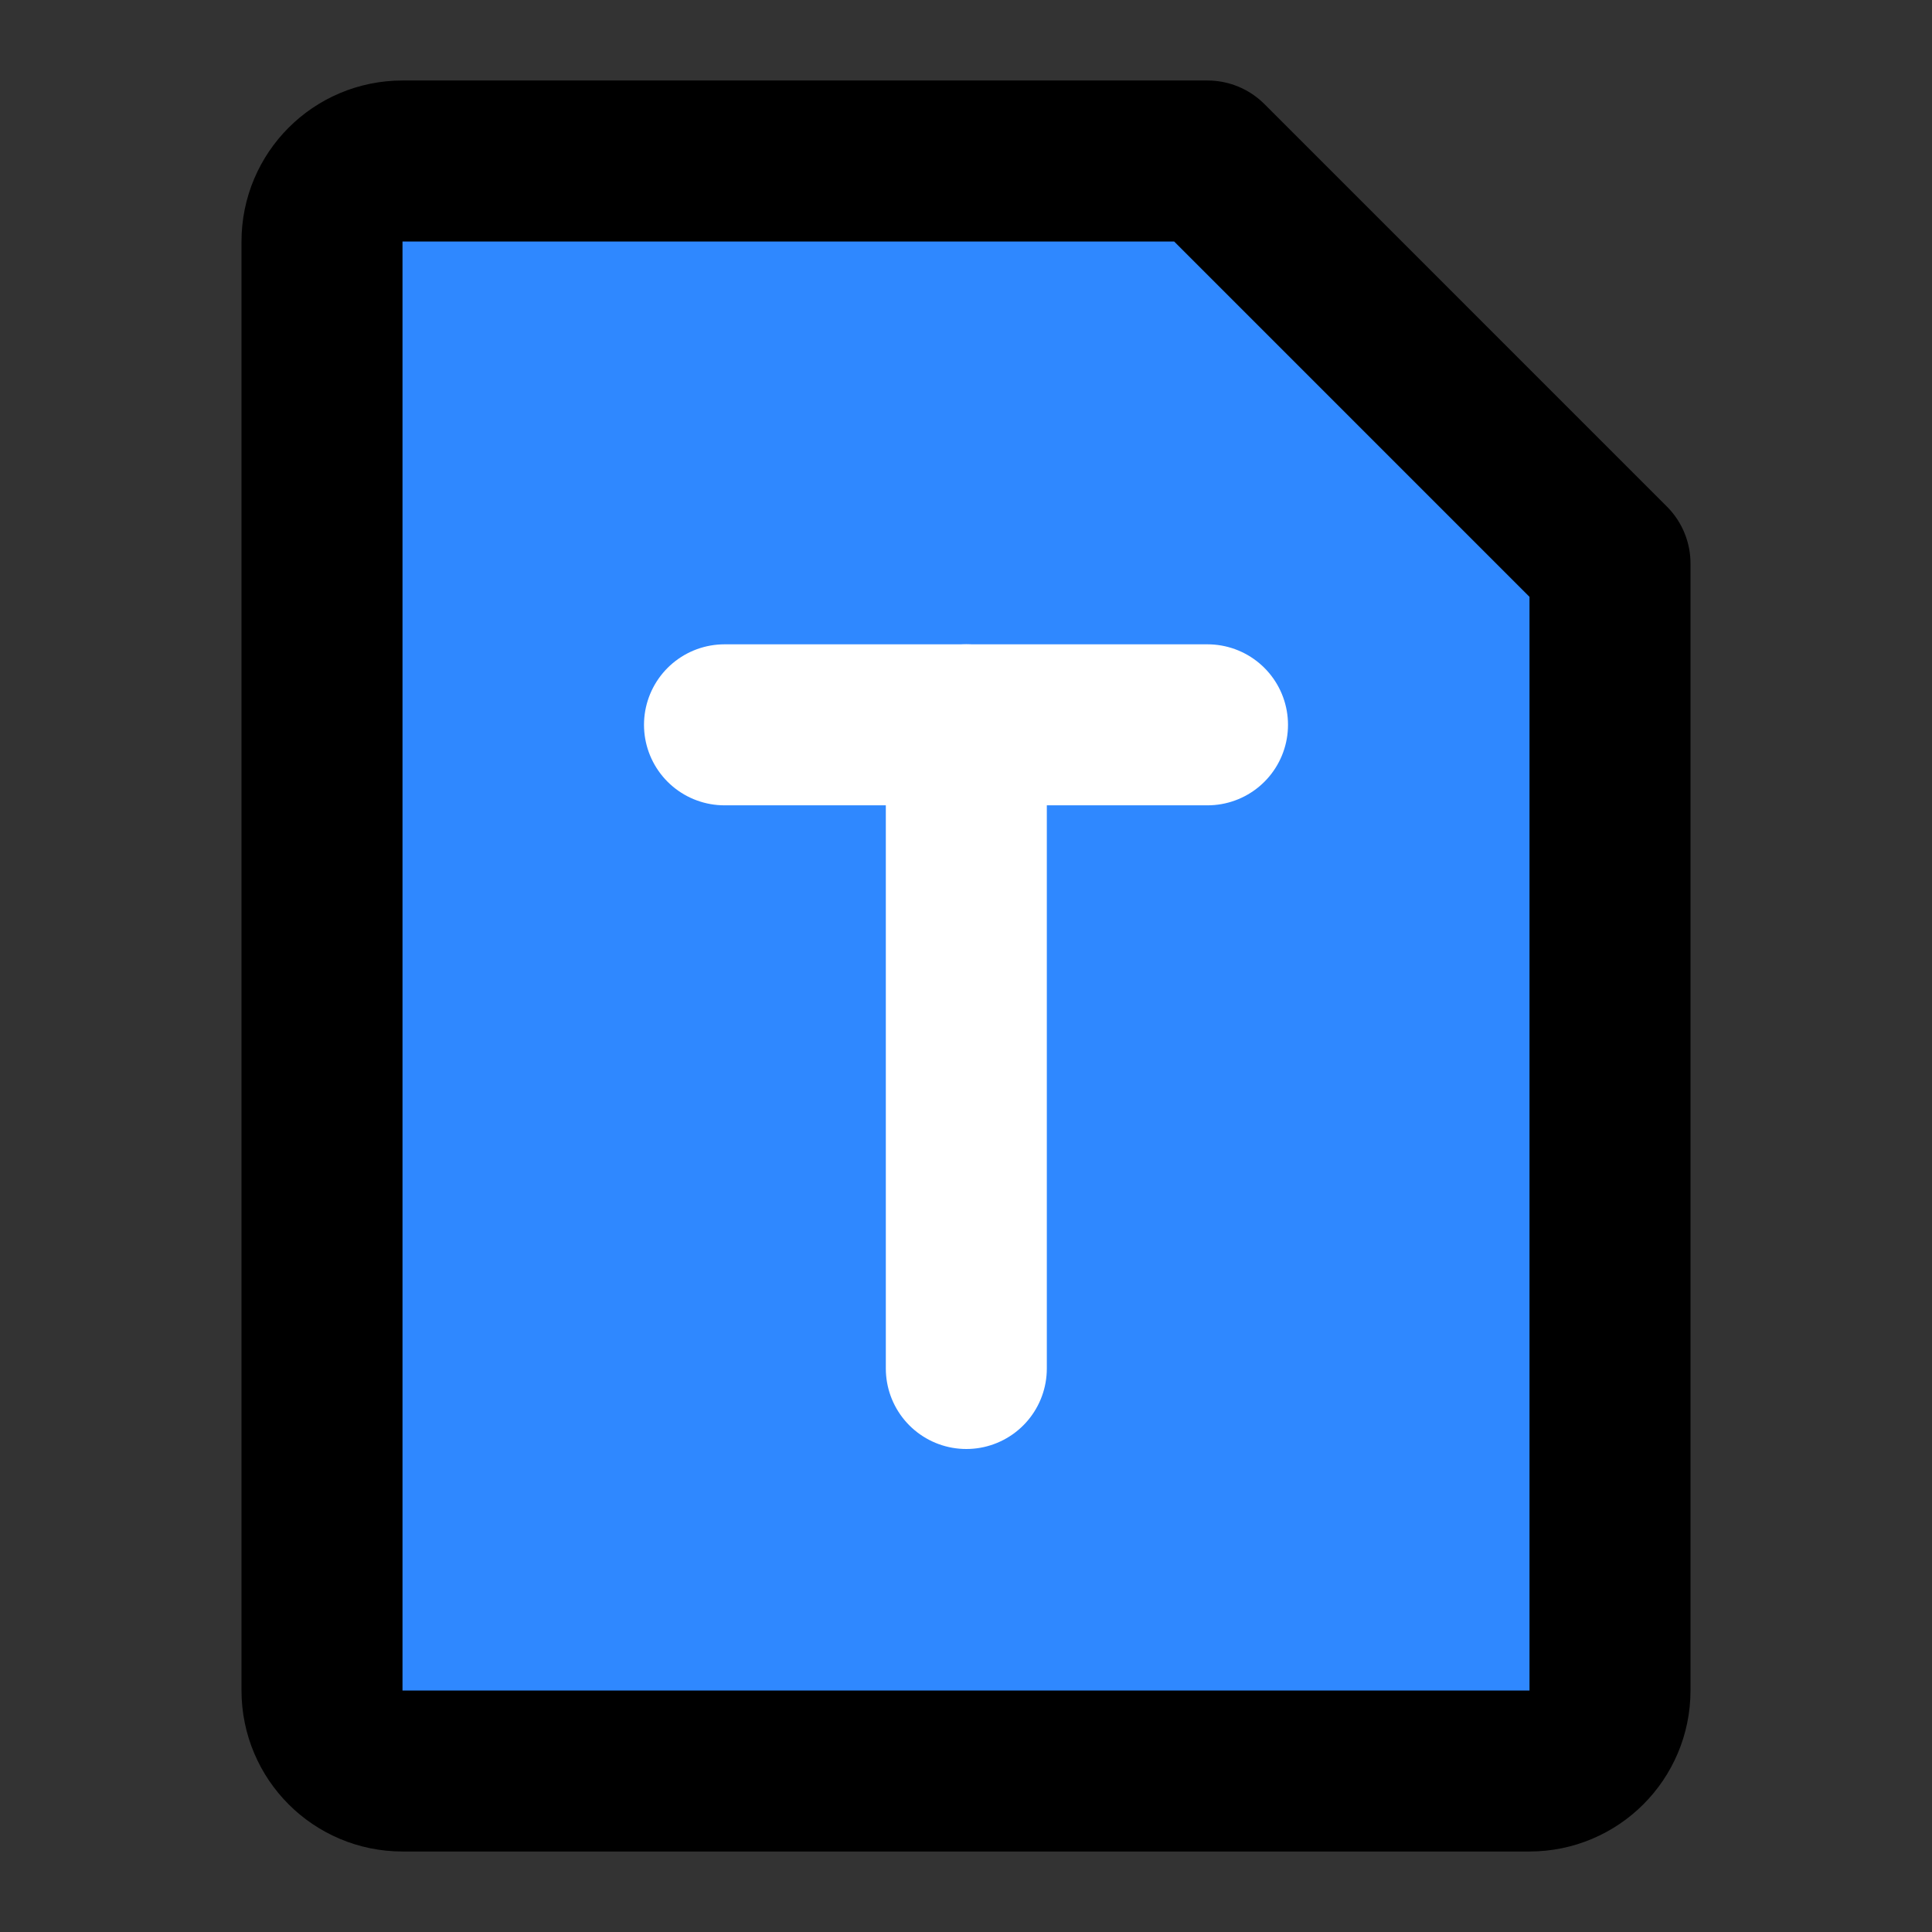
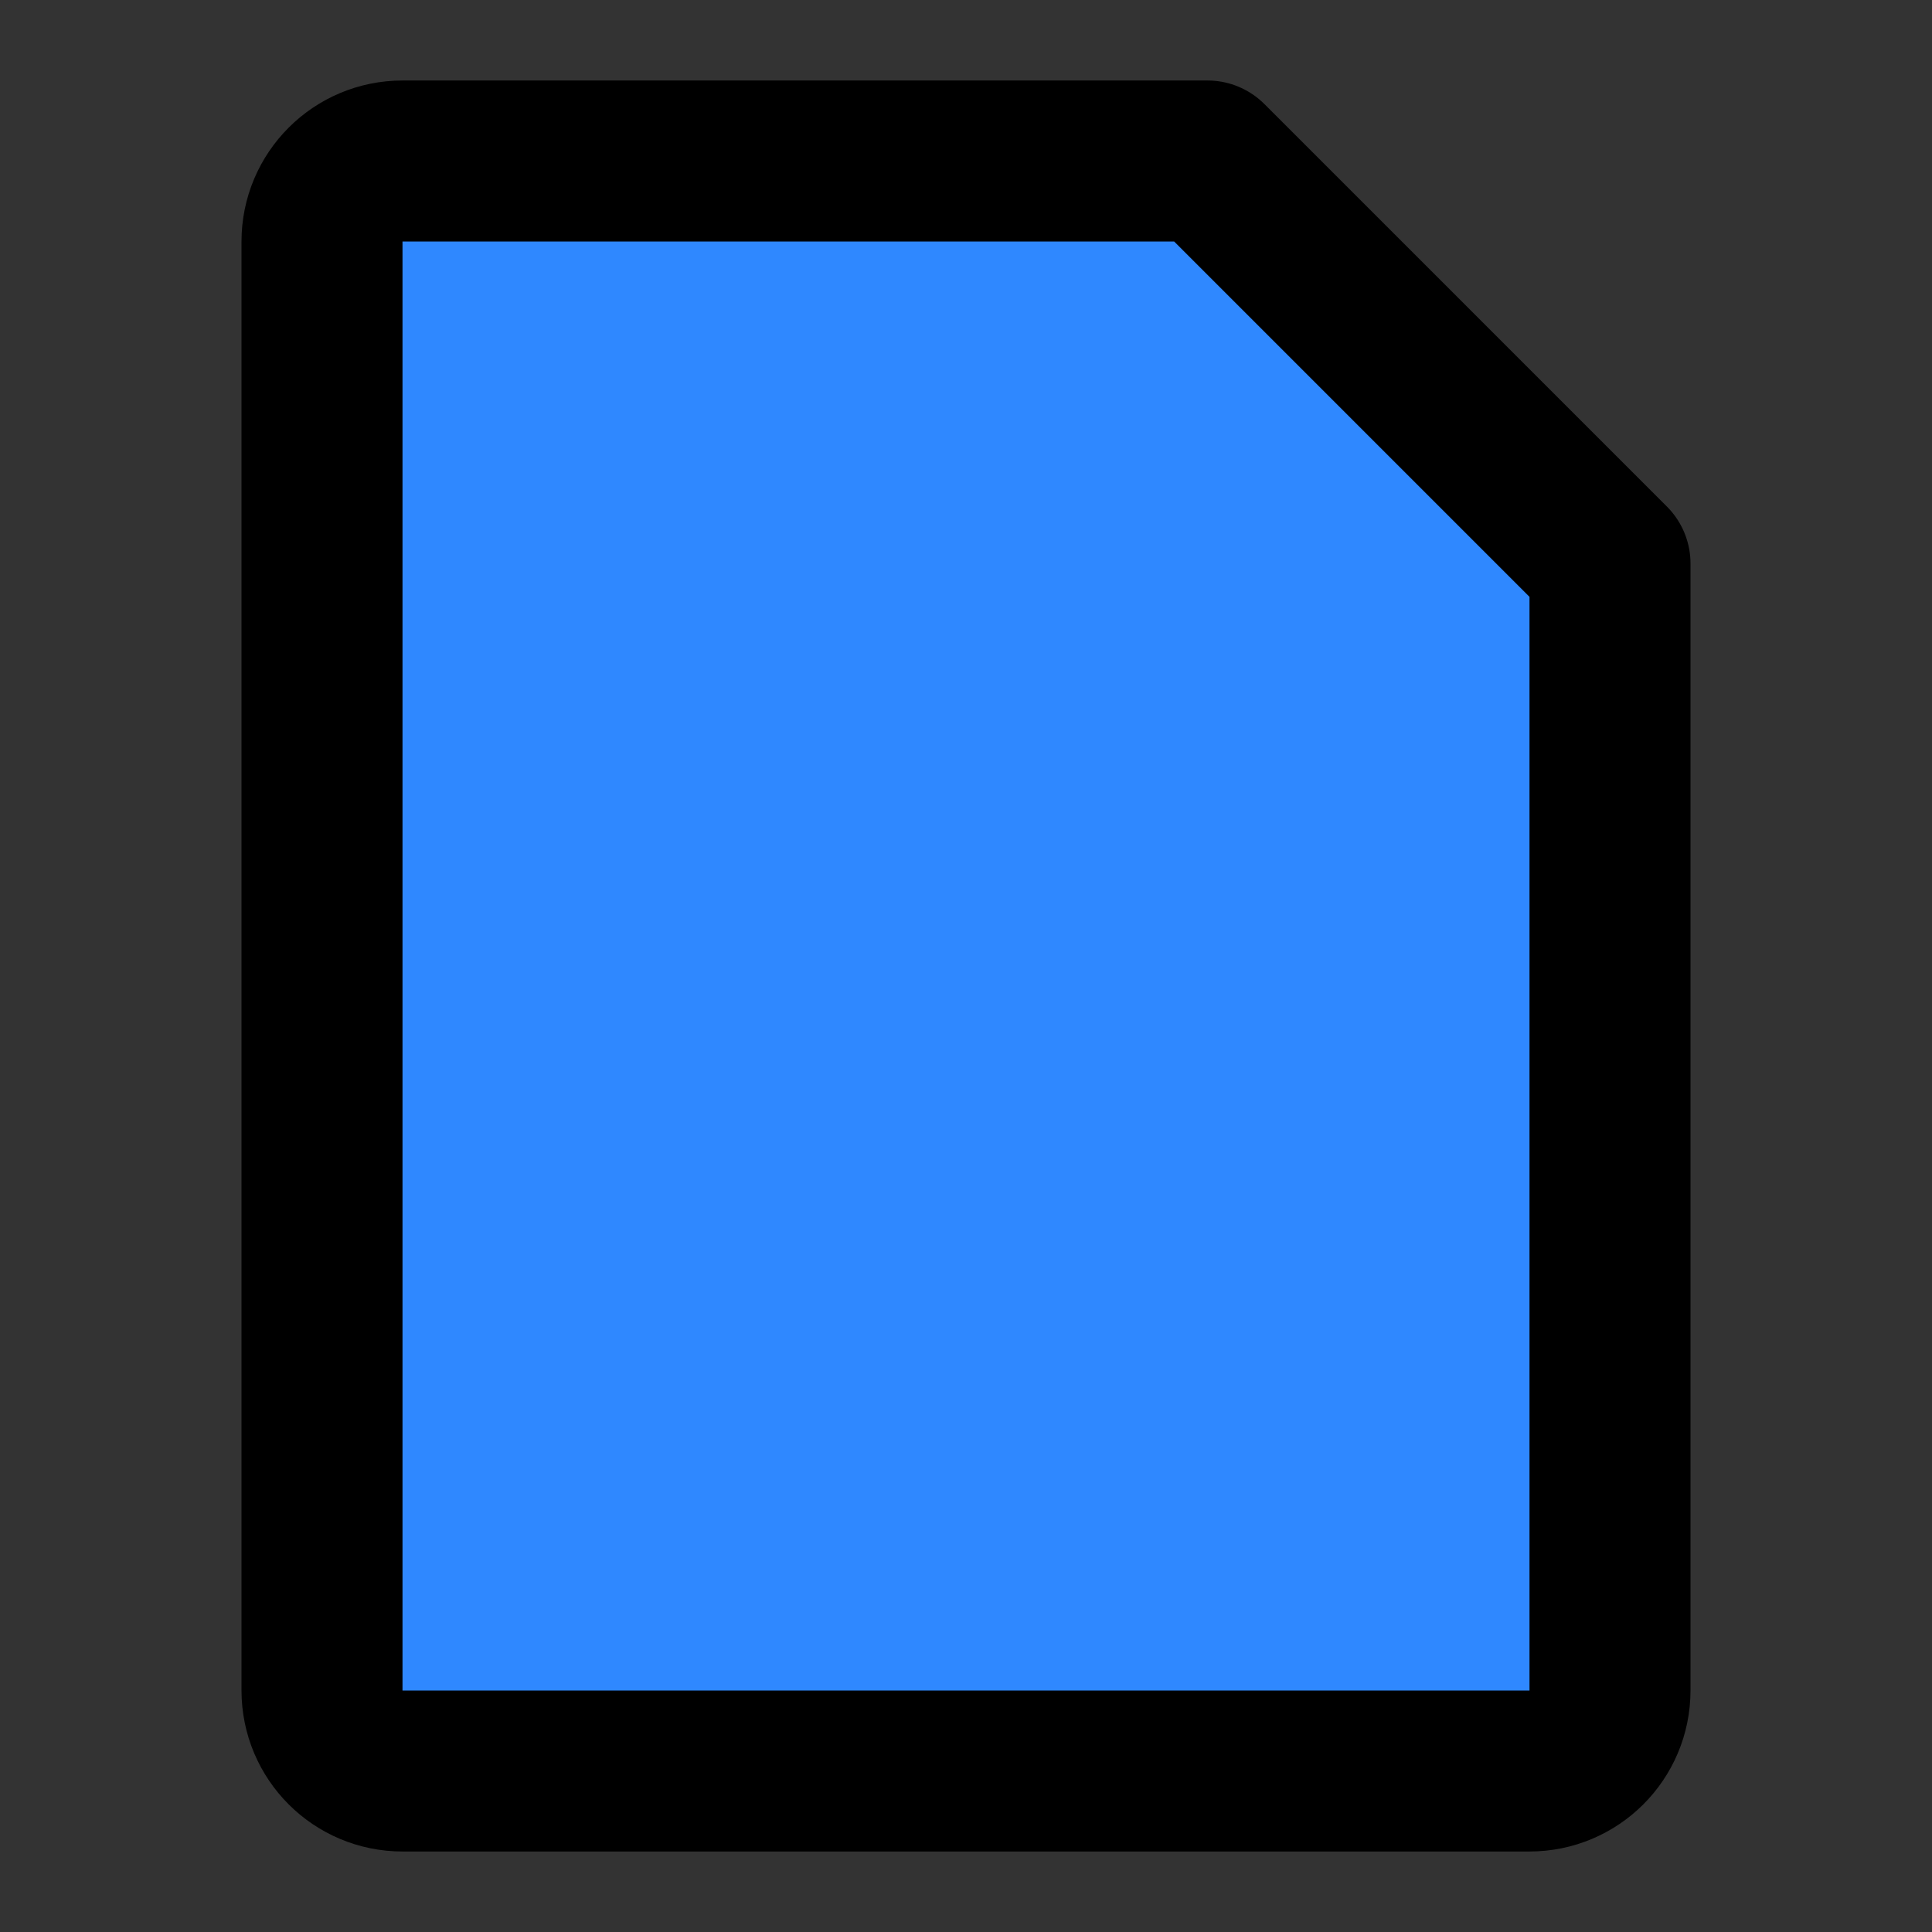
<svg xmlns="http://www.w3.org/2000/svg" width="48" height="48" viewBox="0 0 48 48" fill="none">
  <rect x="0" y="0" width="48" height="48" fill="#333333" stroke="none" />
  <path d="M10 4H30L40 14V42C40 43.105 39.105 44 38 44H10C8.895 44 8 43.105 8 42V6C8 4.895 8.895 4 10 4Z" fill="#2F88FF" stroke="black" stroke-width="4" stroke-linejoin="round" />
-   <path d="M18 18.008H30" stroke="white" stroke-width="4" stroke-linecap="round" />
-   <path d="M24.008 18.008V34" stroke="white" stroke-width="4" stroke-linecap="round" />
</svg>